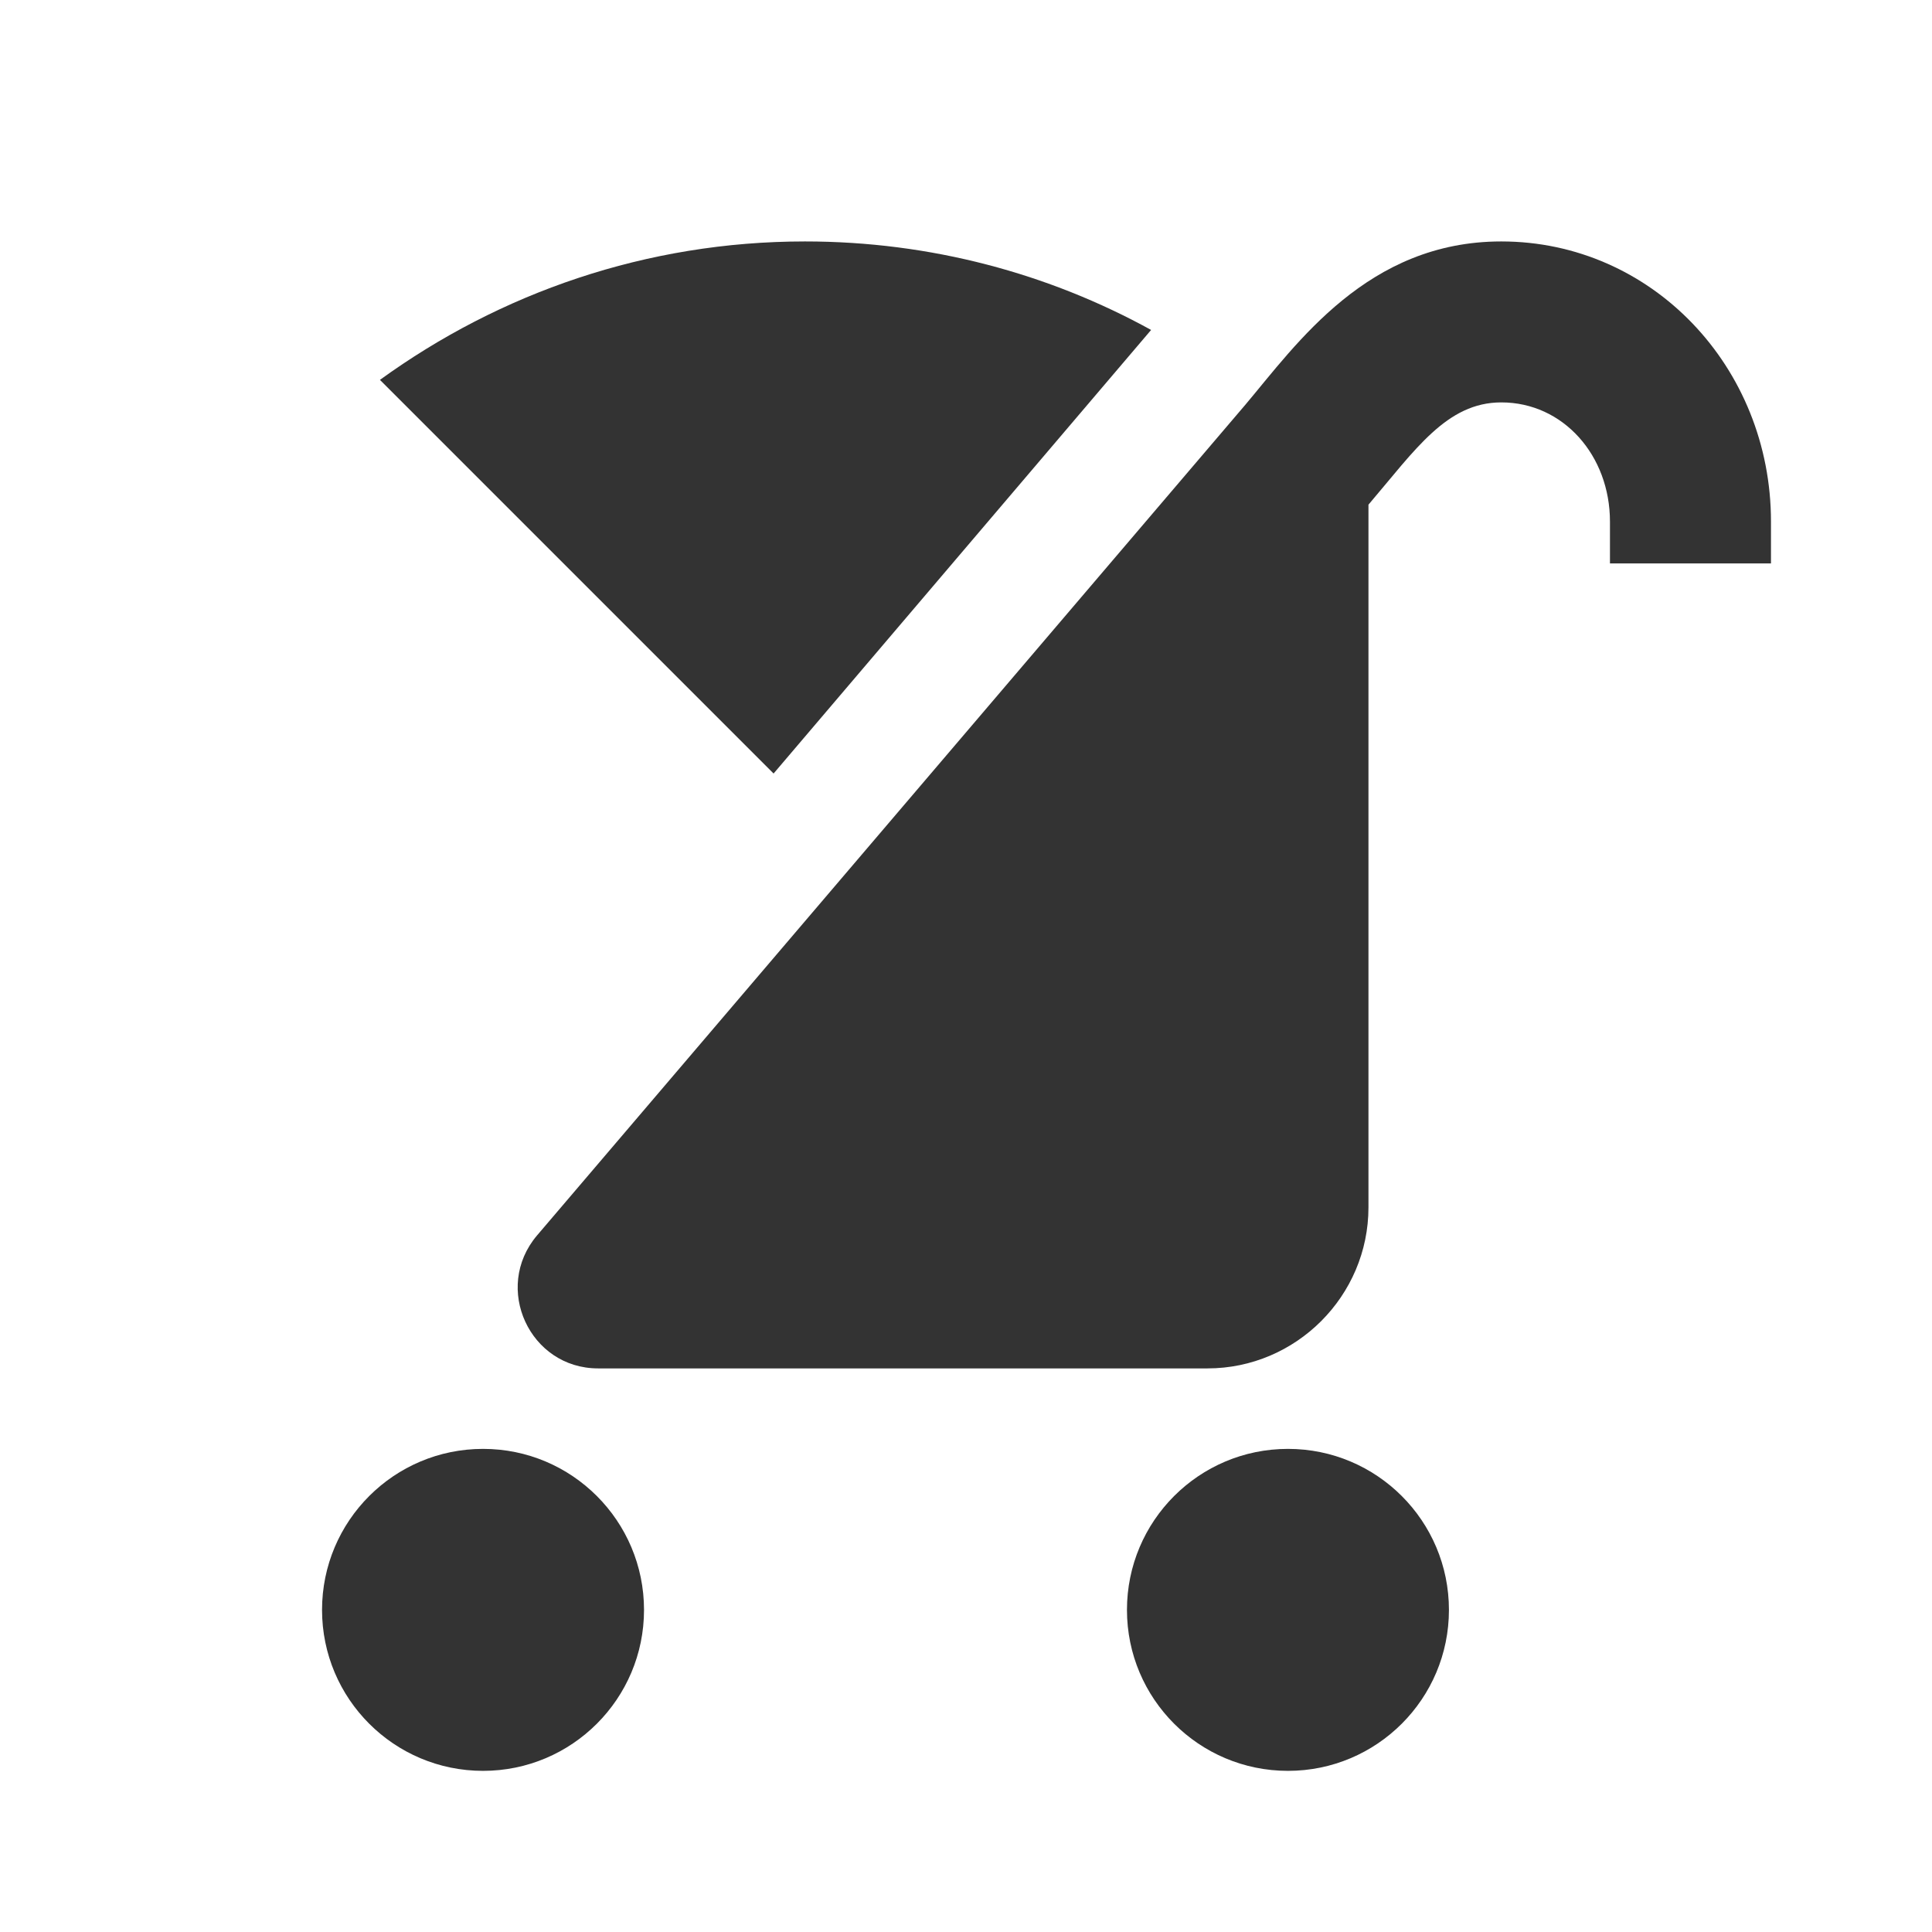
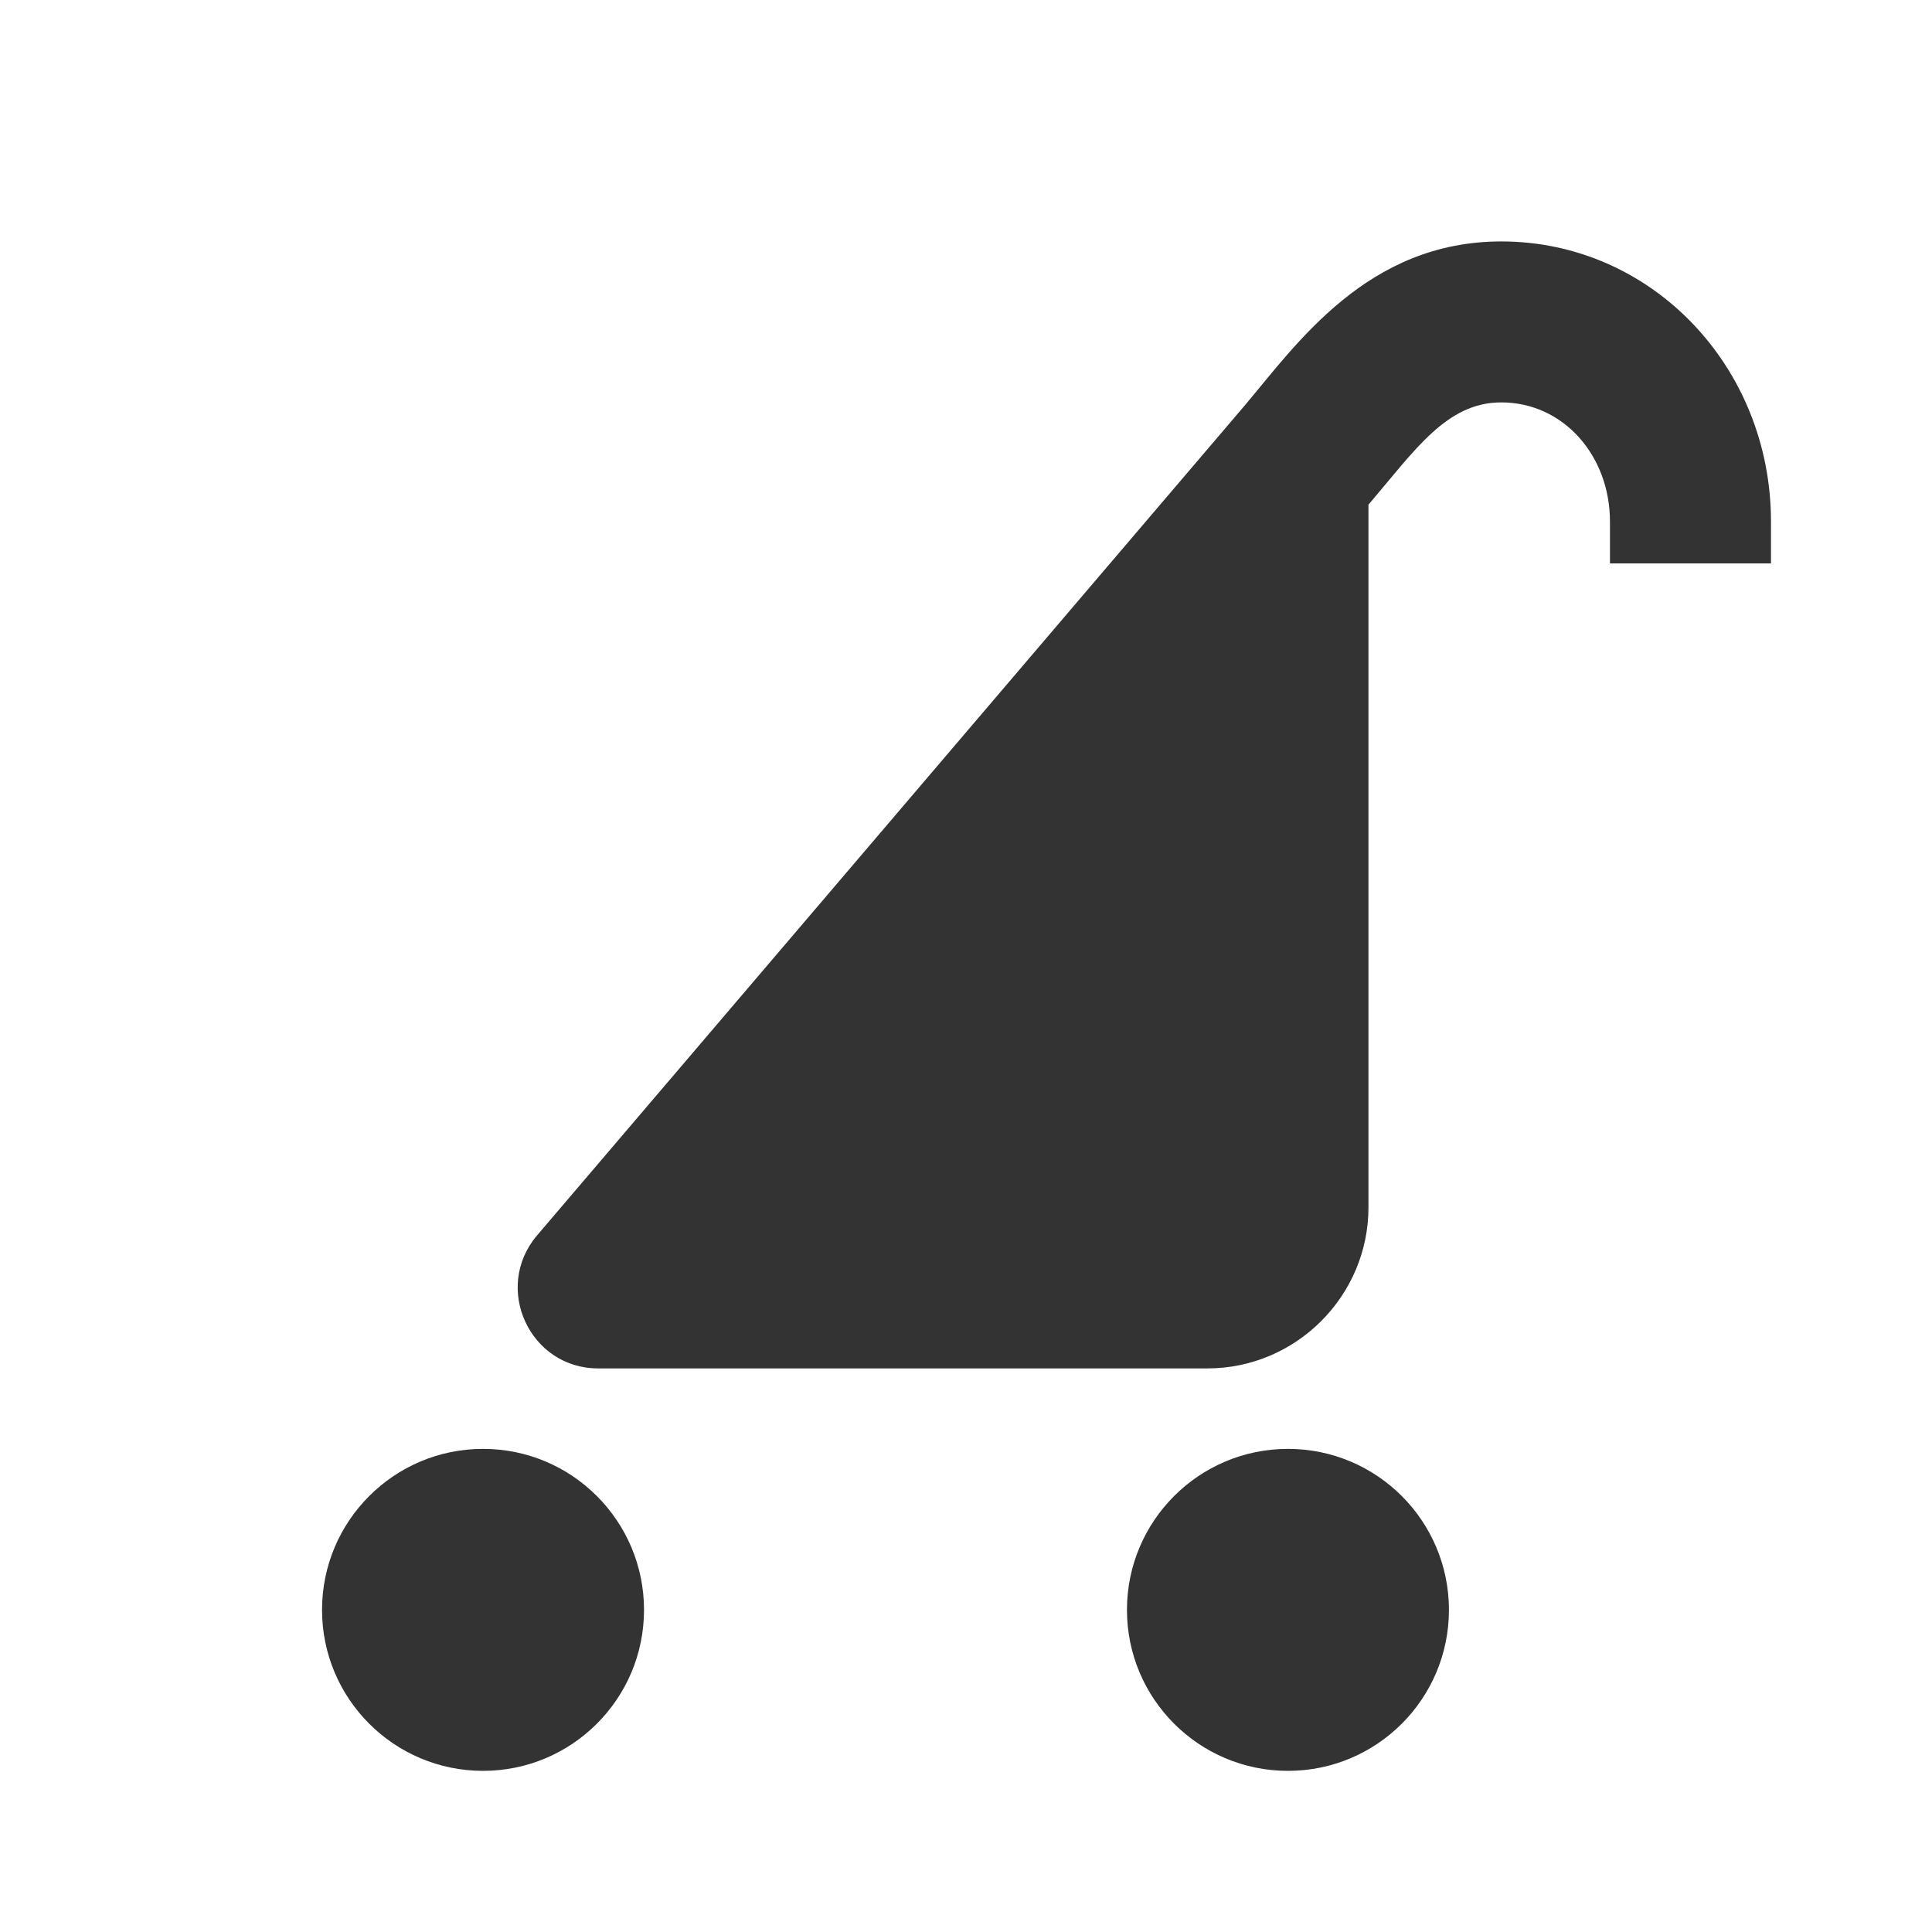
<svg xmlns="http://www.w3.org/2000/svg" width="32" height="32" viewBox="0 0 32 32" fill="none">
  <g id="#Image">
    <path id="Vector" d="M21.333 29.331C22.805 29.331 23.999 28.137 23.999 26.665C23.999 25.192 22.805 23.998 21.333 23.998C19.86 23.998 18.666 25.192 18.666 26.665C18.666 28.137 19.86 29.331 21.333 29.331Z" fill="#333333" />
    <path id="Vector_2" d="M8.001 29.331C9.473 29.331 10.667 28.137 10.667 26.665C10.667 25.192 9.473 23.998 8.001 23.998C6.528 23.998 5.334 25.192 5.334 26.665C5.334 28.137 6.528 29.331 8.001 29.331Z" fill="#333333" />
    <path id="Vector_3" d="M29.333 9.332V8.639C29.333 6.079 27.36 3.999 24.866 3.999C22.653 3.999 21.48 5.692 20.626 6.705L8.893 20.465C8.16 21.332 8.773 22.665 9.906 22.665H20C21.466 22.665 22.666 21.465 22.666 19.998V8.359C23.44 7.452 23.96 6.665 24.866 6.665C25.893 6.665 26.666 7.545 26.666 8.639V9.332H29.333Z" fill="#333333" />
-     <path id="Vector_4" d="M19.066 5.465C17.373 4.532 15.413 3.999 13.333 3.999C10.706 3.999 8.28 4.852 6.293 6.292L12.813 12.812L19.066 5.465Z" fill="#333333" />
  </g>
</svg>